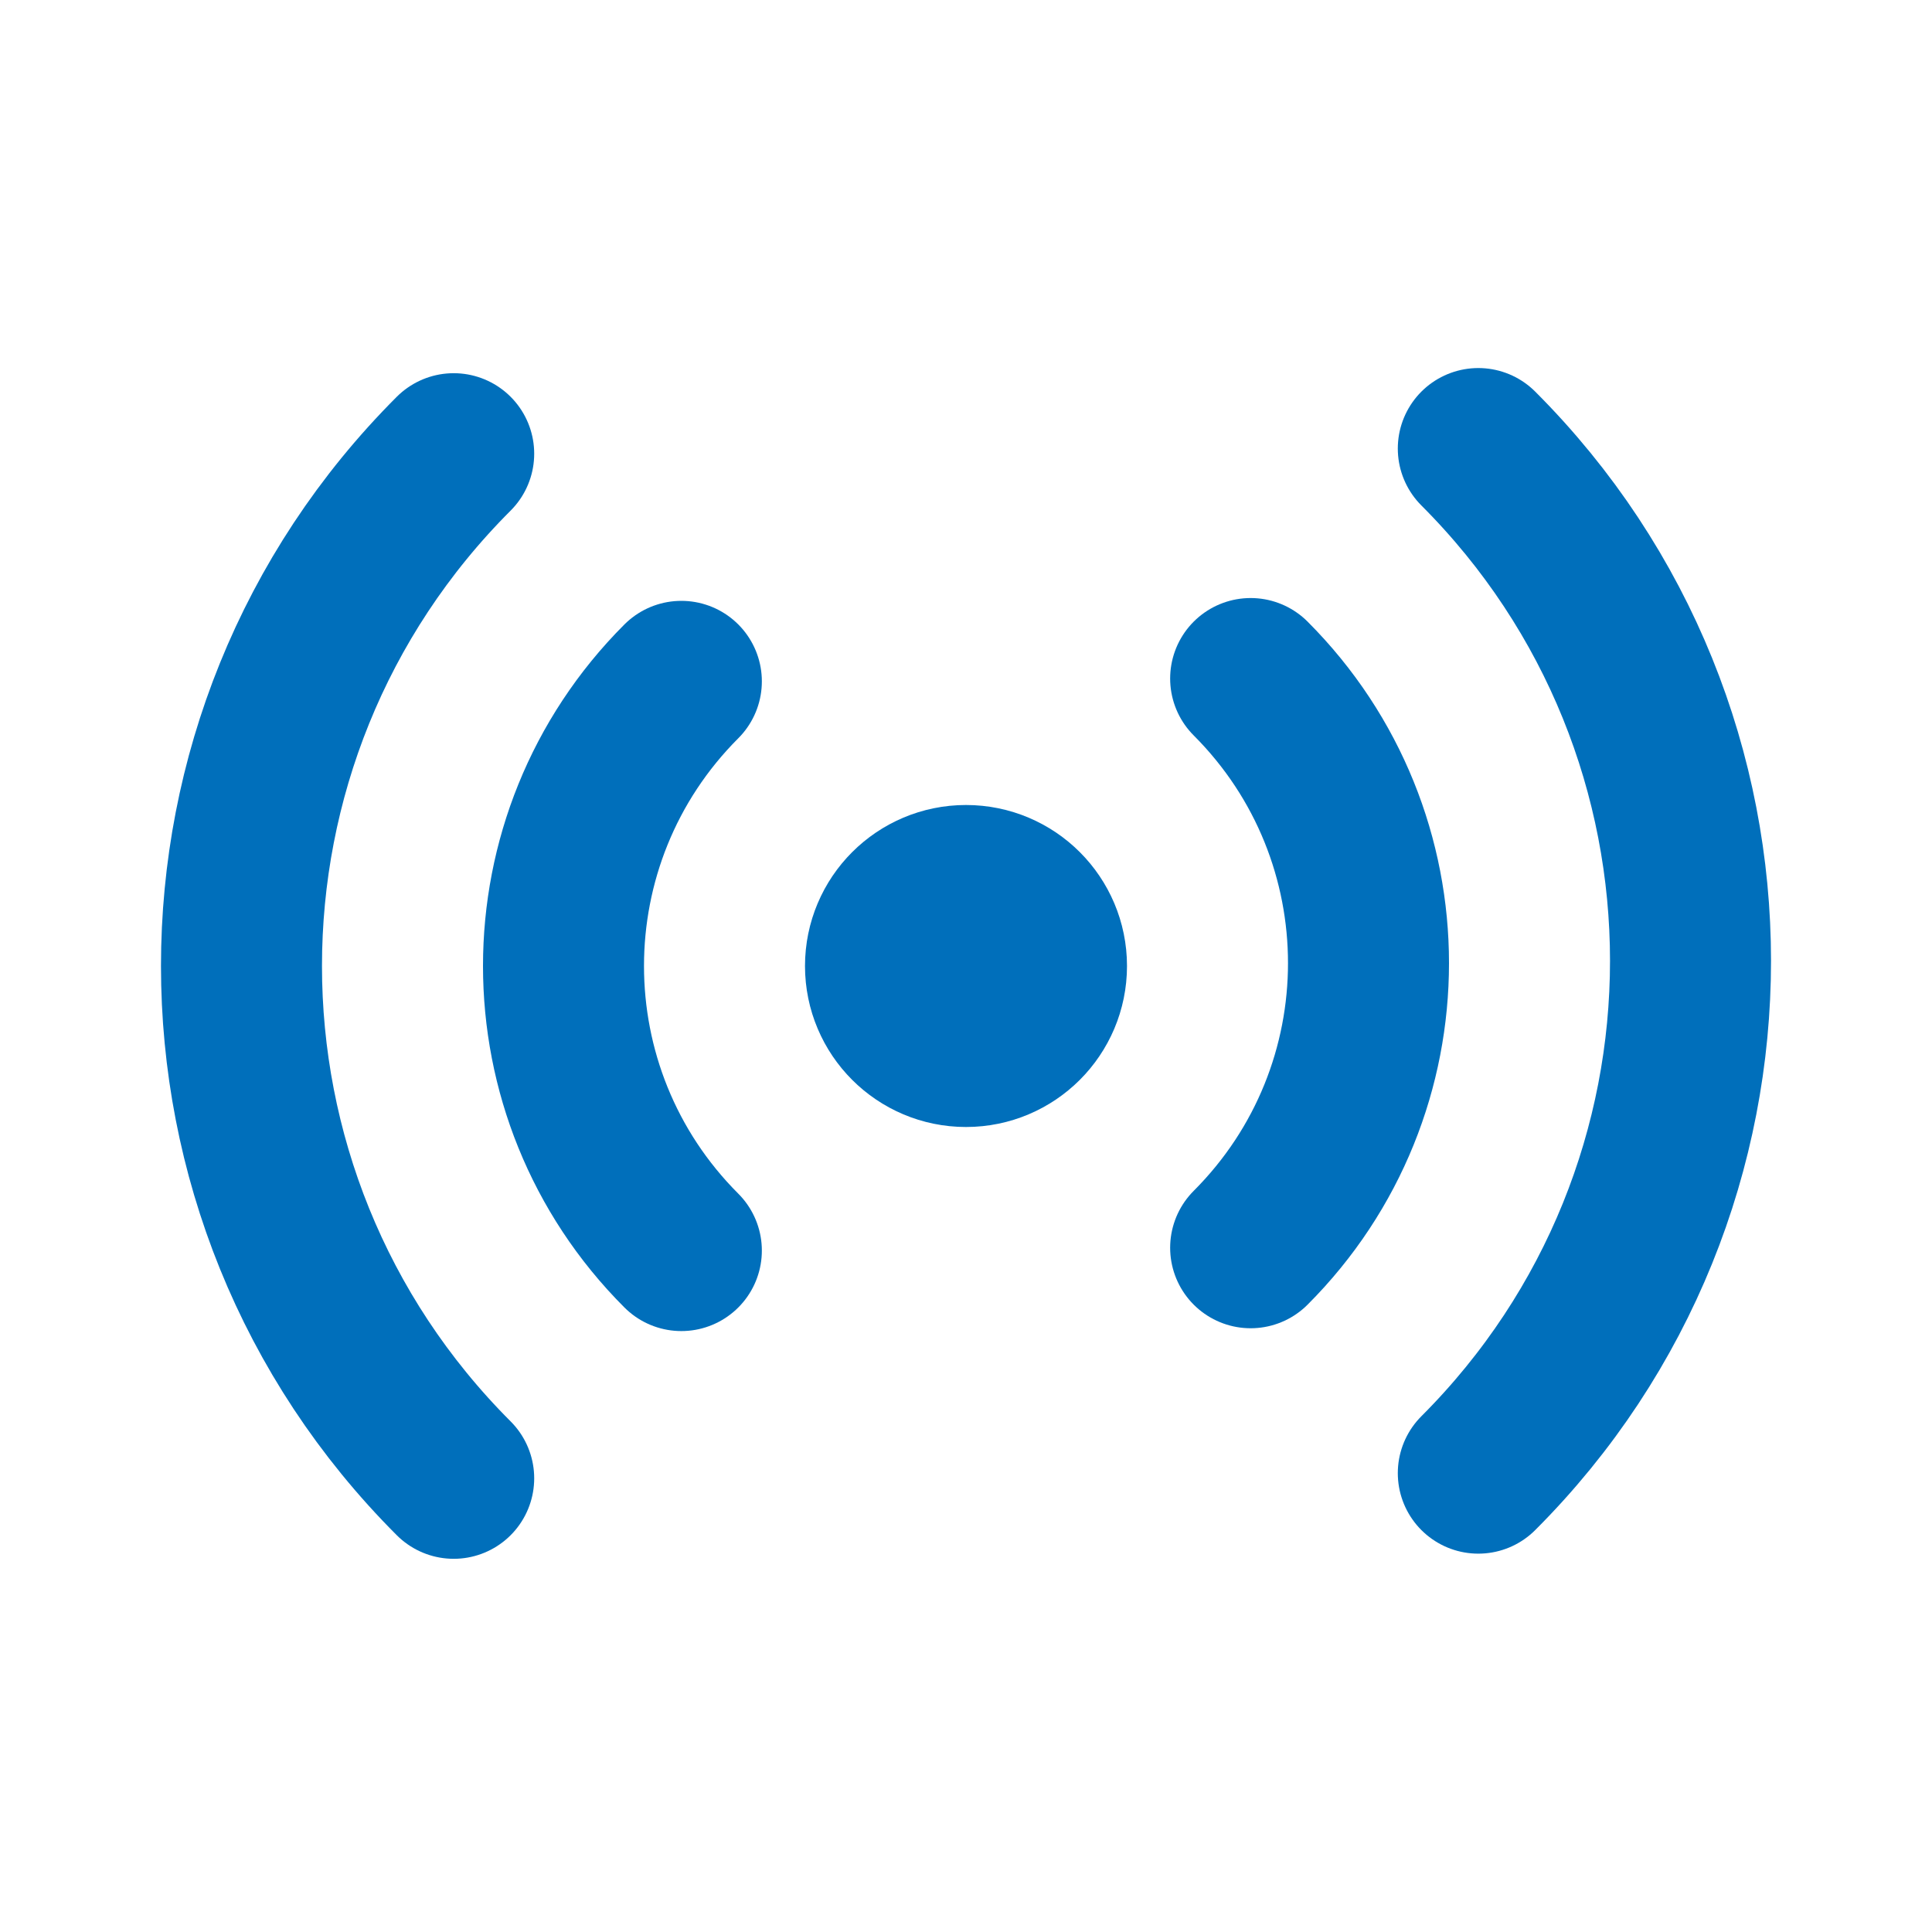
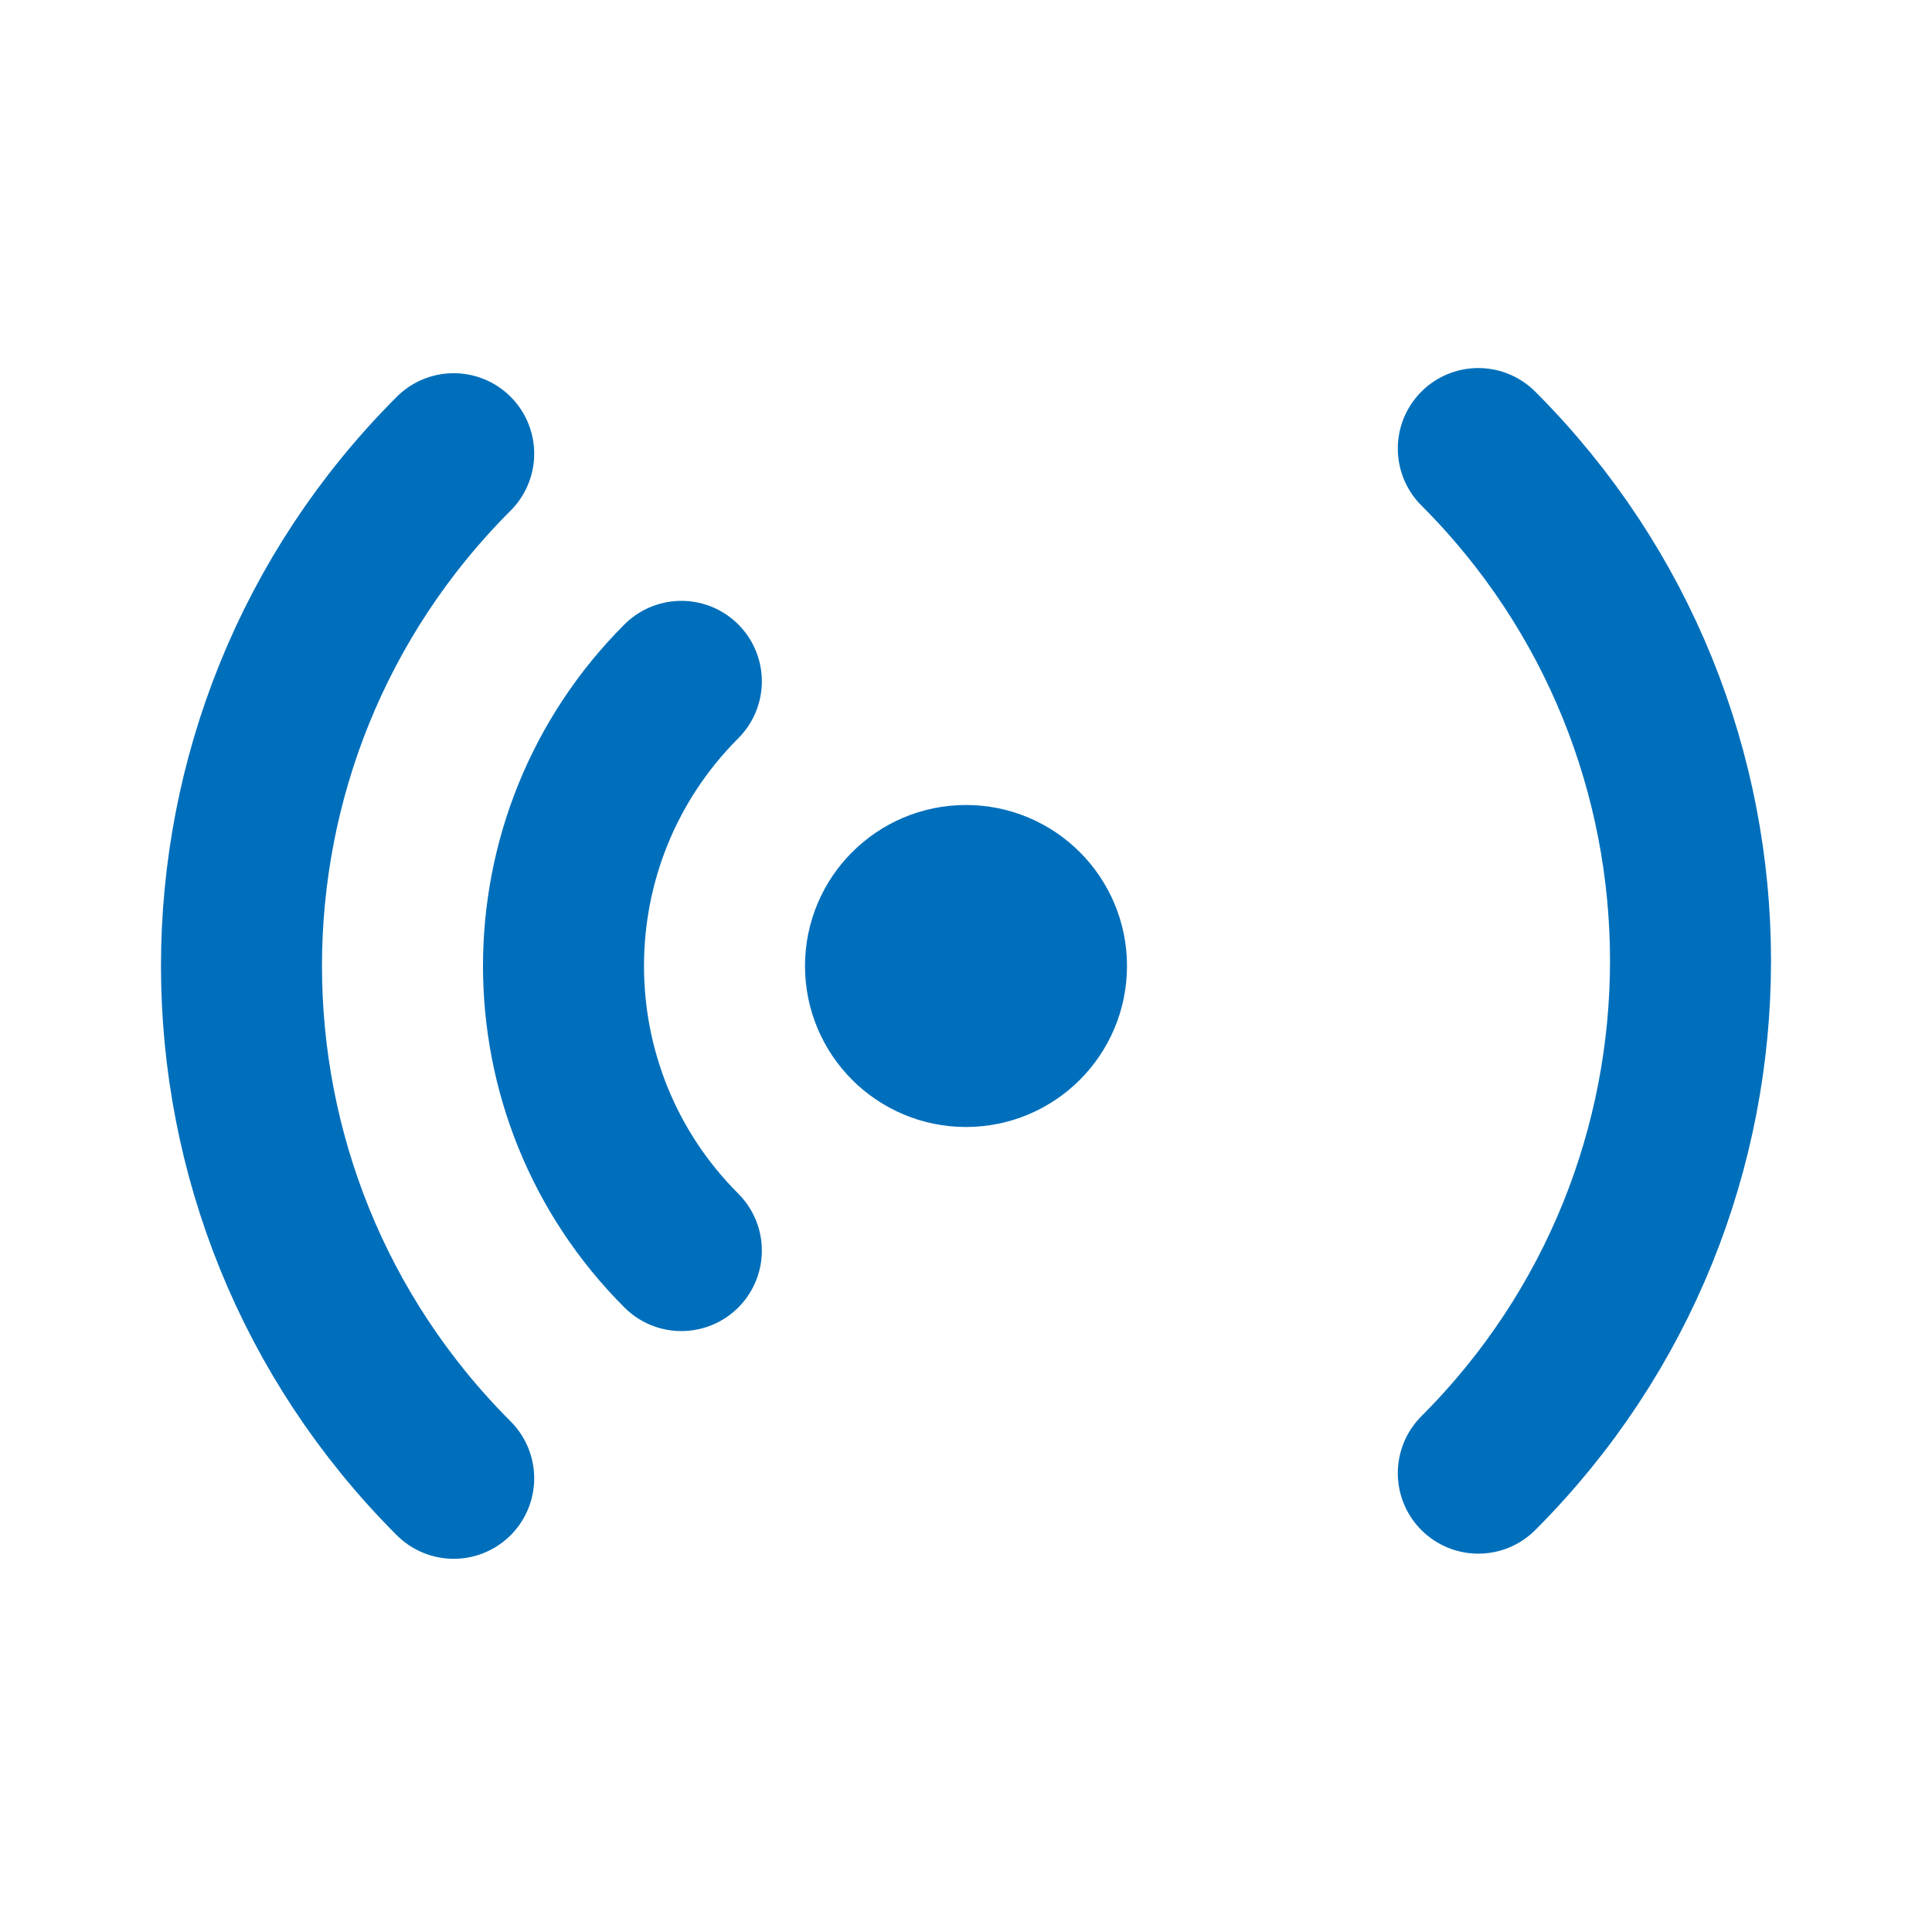
<svg xmlns="http://www.w3.org/2000/svg" width="800px" height="800px" viewBox="0 0 24 24" version="1.1" fill="#000000">
  <g id="SVGRepo_bgCarrier" stroke-width="0" />
  <g id="SVGRepo_tracerCarrier" stroke-linecap="round" stroke-linejoin="round" />
  <g id="SVGRepo_iconCarrier">
    <title>Streaming</title>
    <g id="🖥-Landing" stroke="none" stroke-width="1" fill="none" fill-rule="evenodd">
      <g id="Artboard" transform="translate(-74, -195)">
        <g id="Streaming" transform="translate(74, 195)">
          <rect id="Rectangle" x="0" y="0" width="24" height="24"> </rect>
          <path d="M8.464,15.535 C6.512,13.583 6.512,10.417 8.464,8.464" id="Path" stroke="#006FBB" stroke-width="2" stroke-linecap="round"> </path>
          <path d="M5.636,18.364 C2.121,14.849 2.121,9.15 5.636,5.636" id="Path" stroke="#006FBB" stroke-width="2" stroke-linecap="round"> </path>
-           <path d="M15.536,8.429 C17.488,10.382 17.488,13.547 15.536,15.5" id="Path" stroke="#006FBB" stroke-width="2" stroke-linecap="round"> </path>
          <path d="M18.364,5.572 C21.879,9.087 21.879,14.785 18.364,18.3" id="Path" stroke="#006FBB" stroke-width="2" stroke-linecap="round"> </path>
          <circle id="Oval" stroke="#006FBB" stroke-width="2" stroke-linecap="round" cx="12" cy="12" r="1"> </circle>
        </g>
      </g>
    </g>
  </g>
</svg>